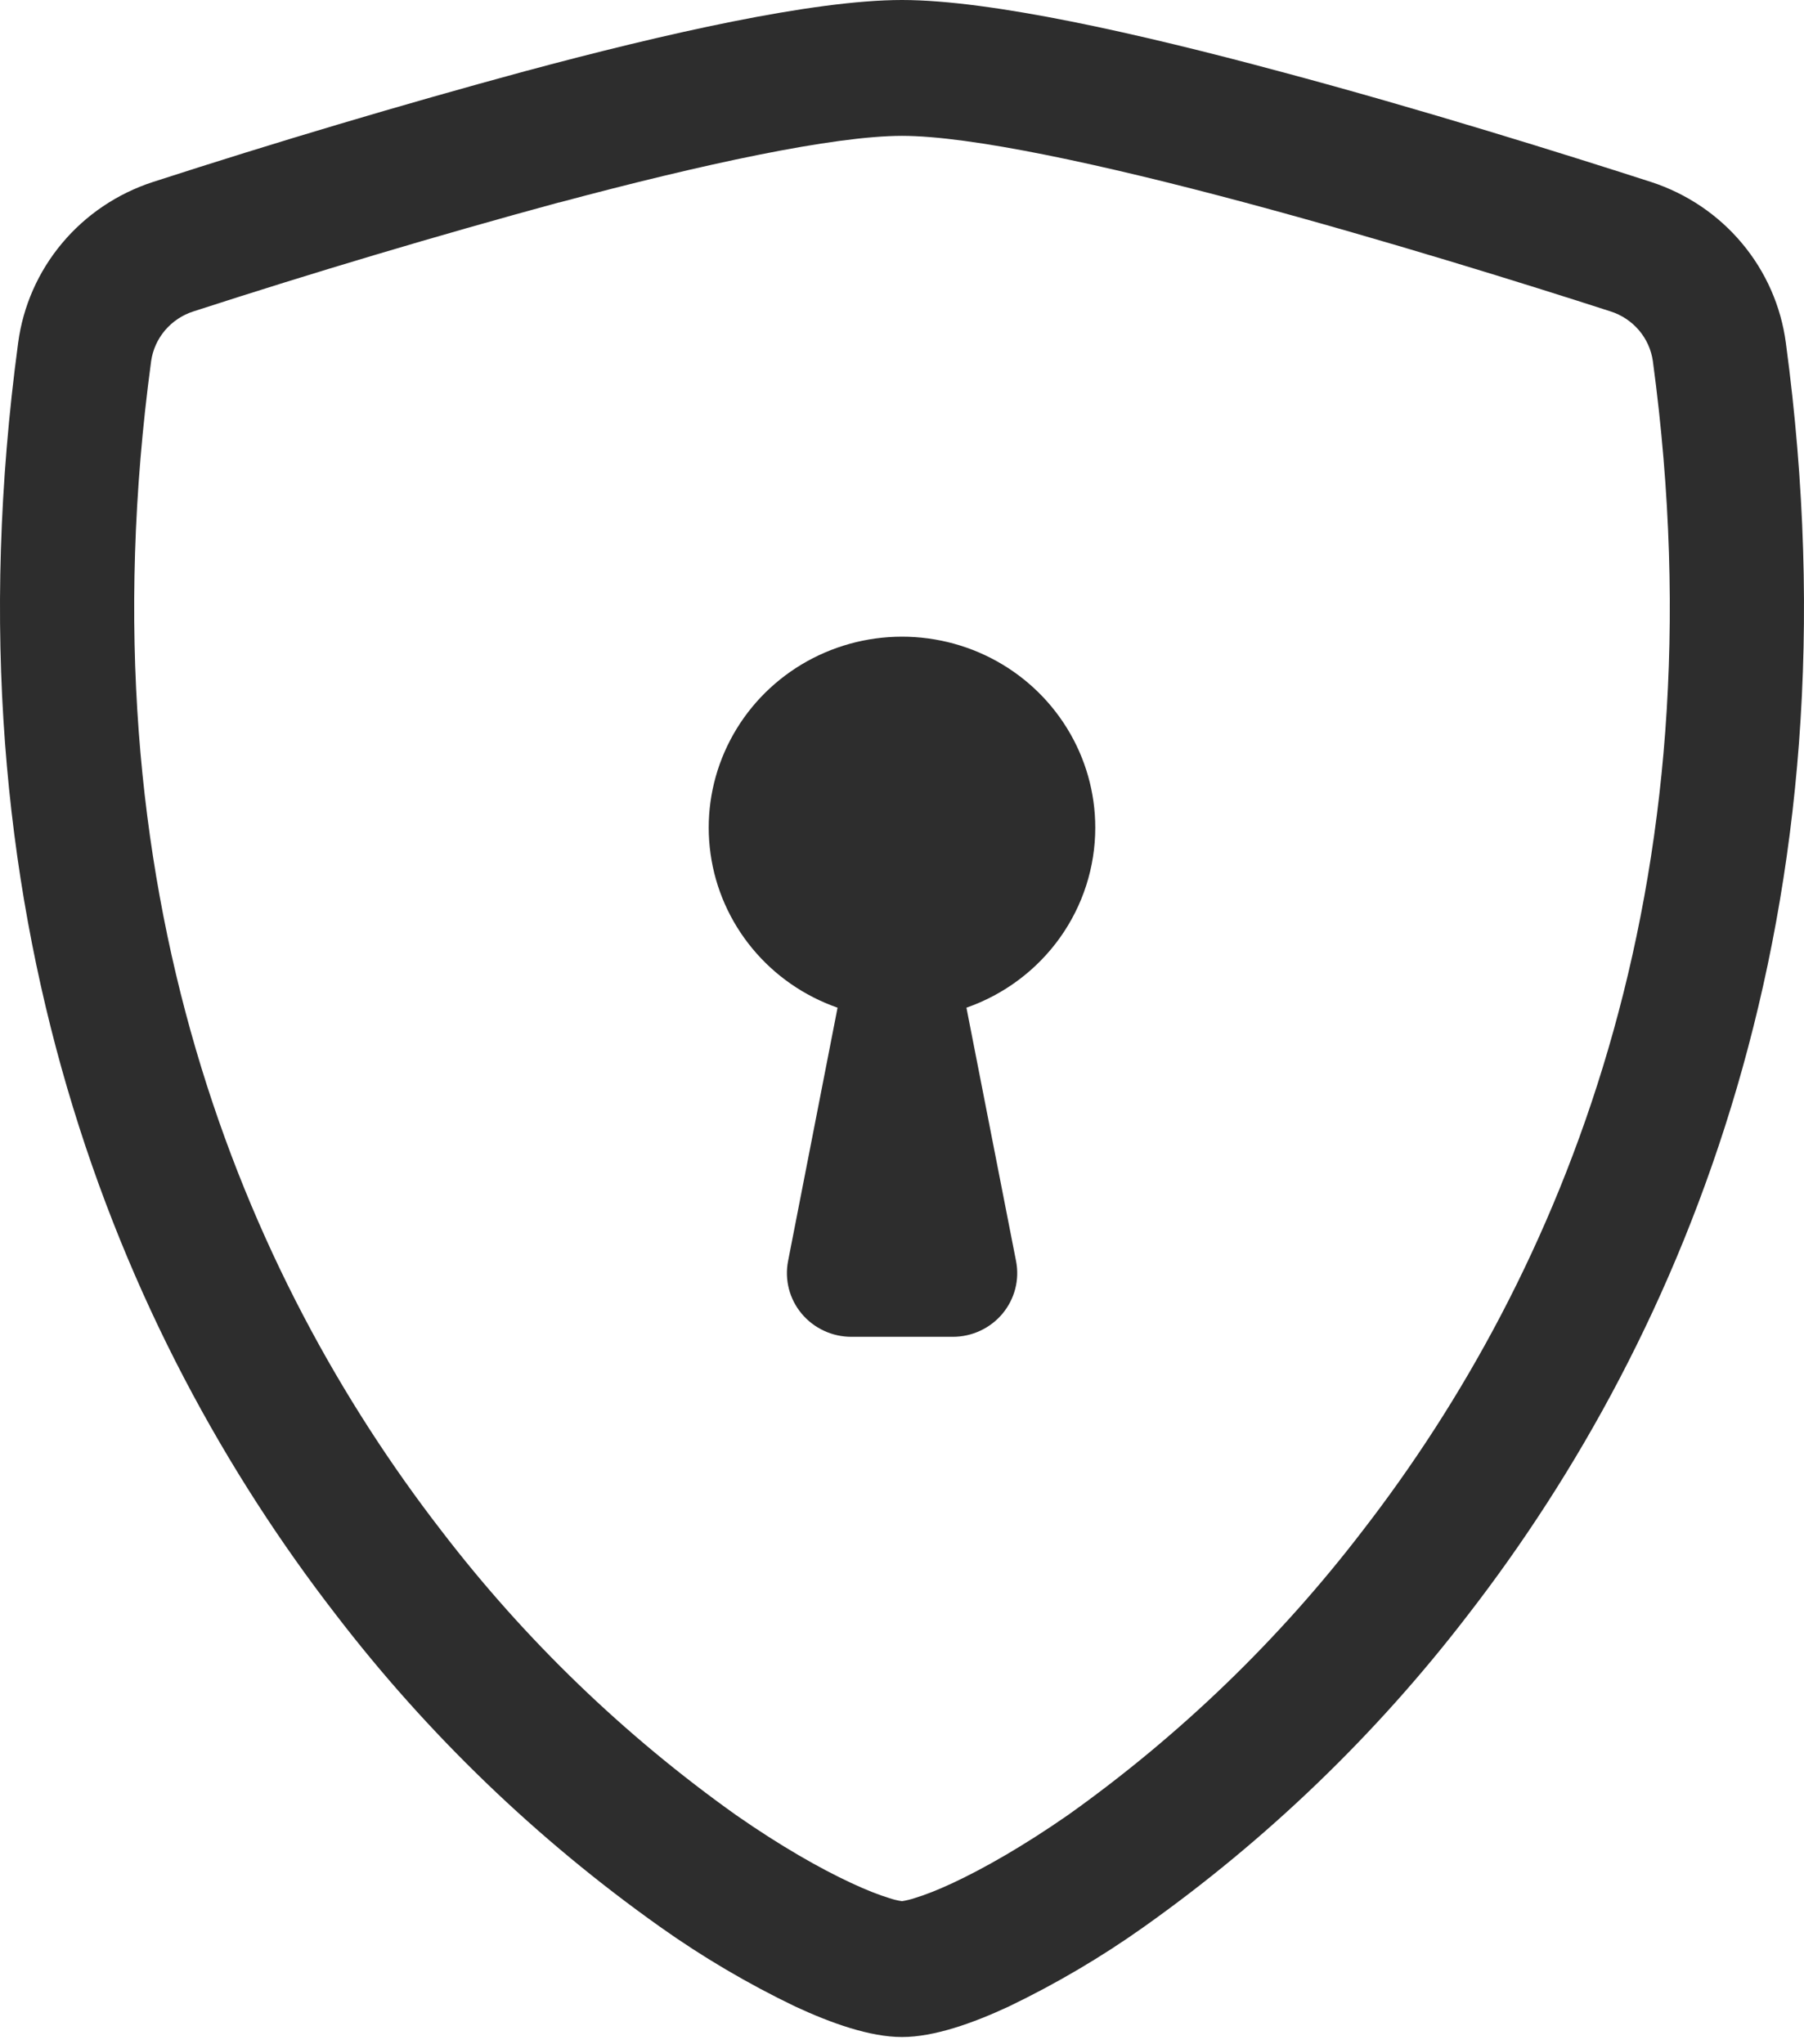
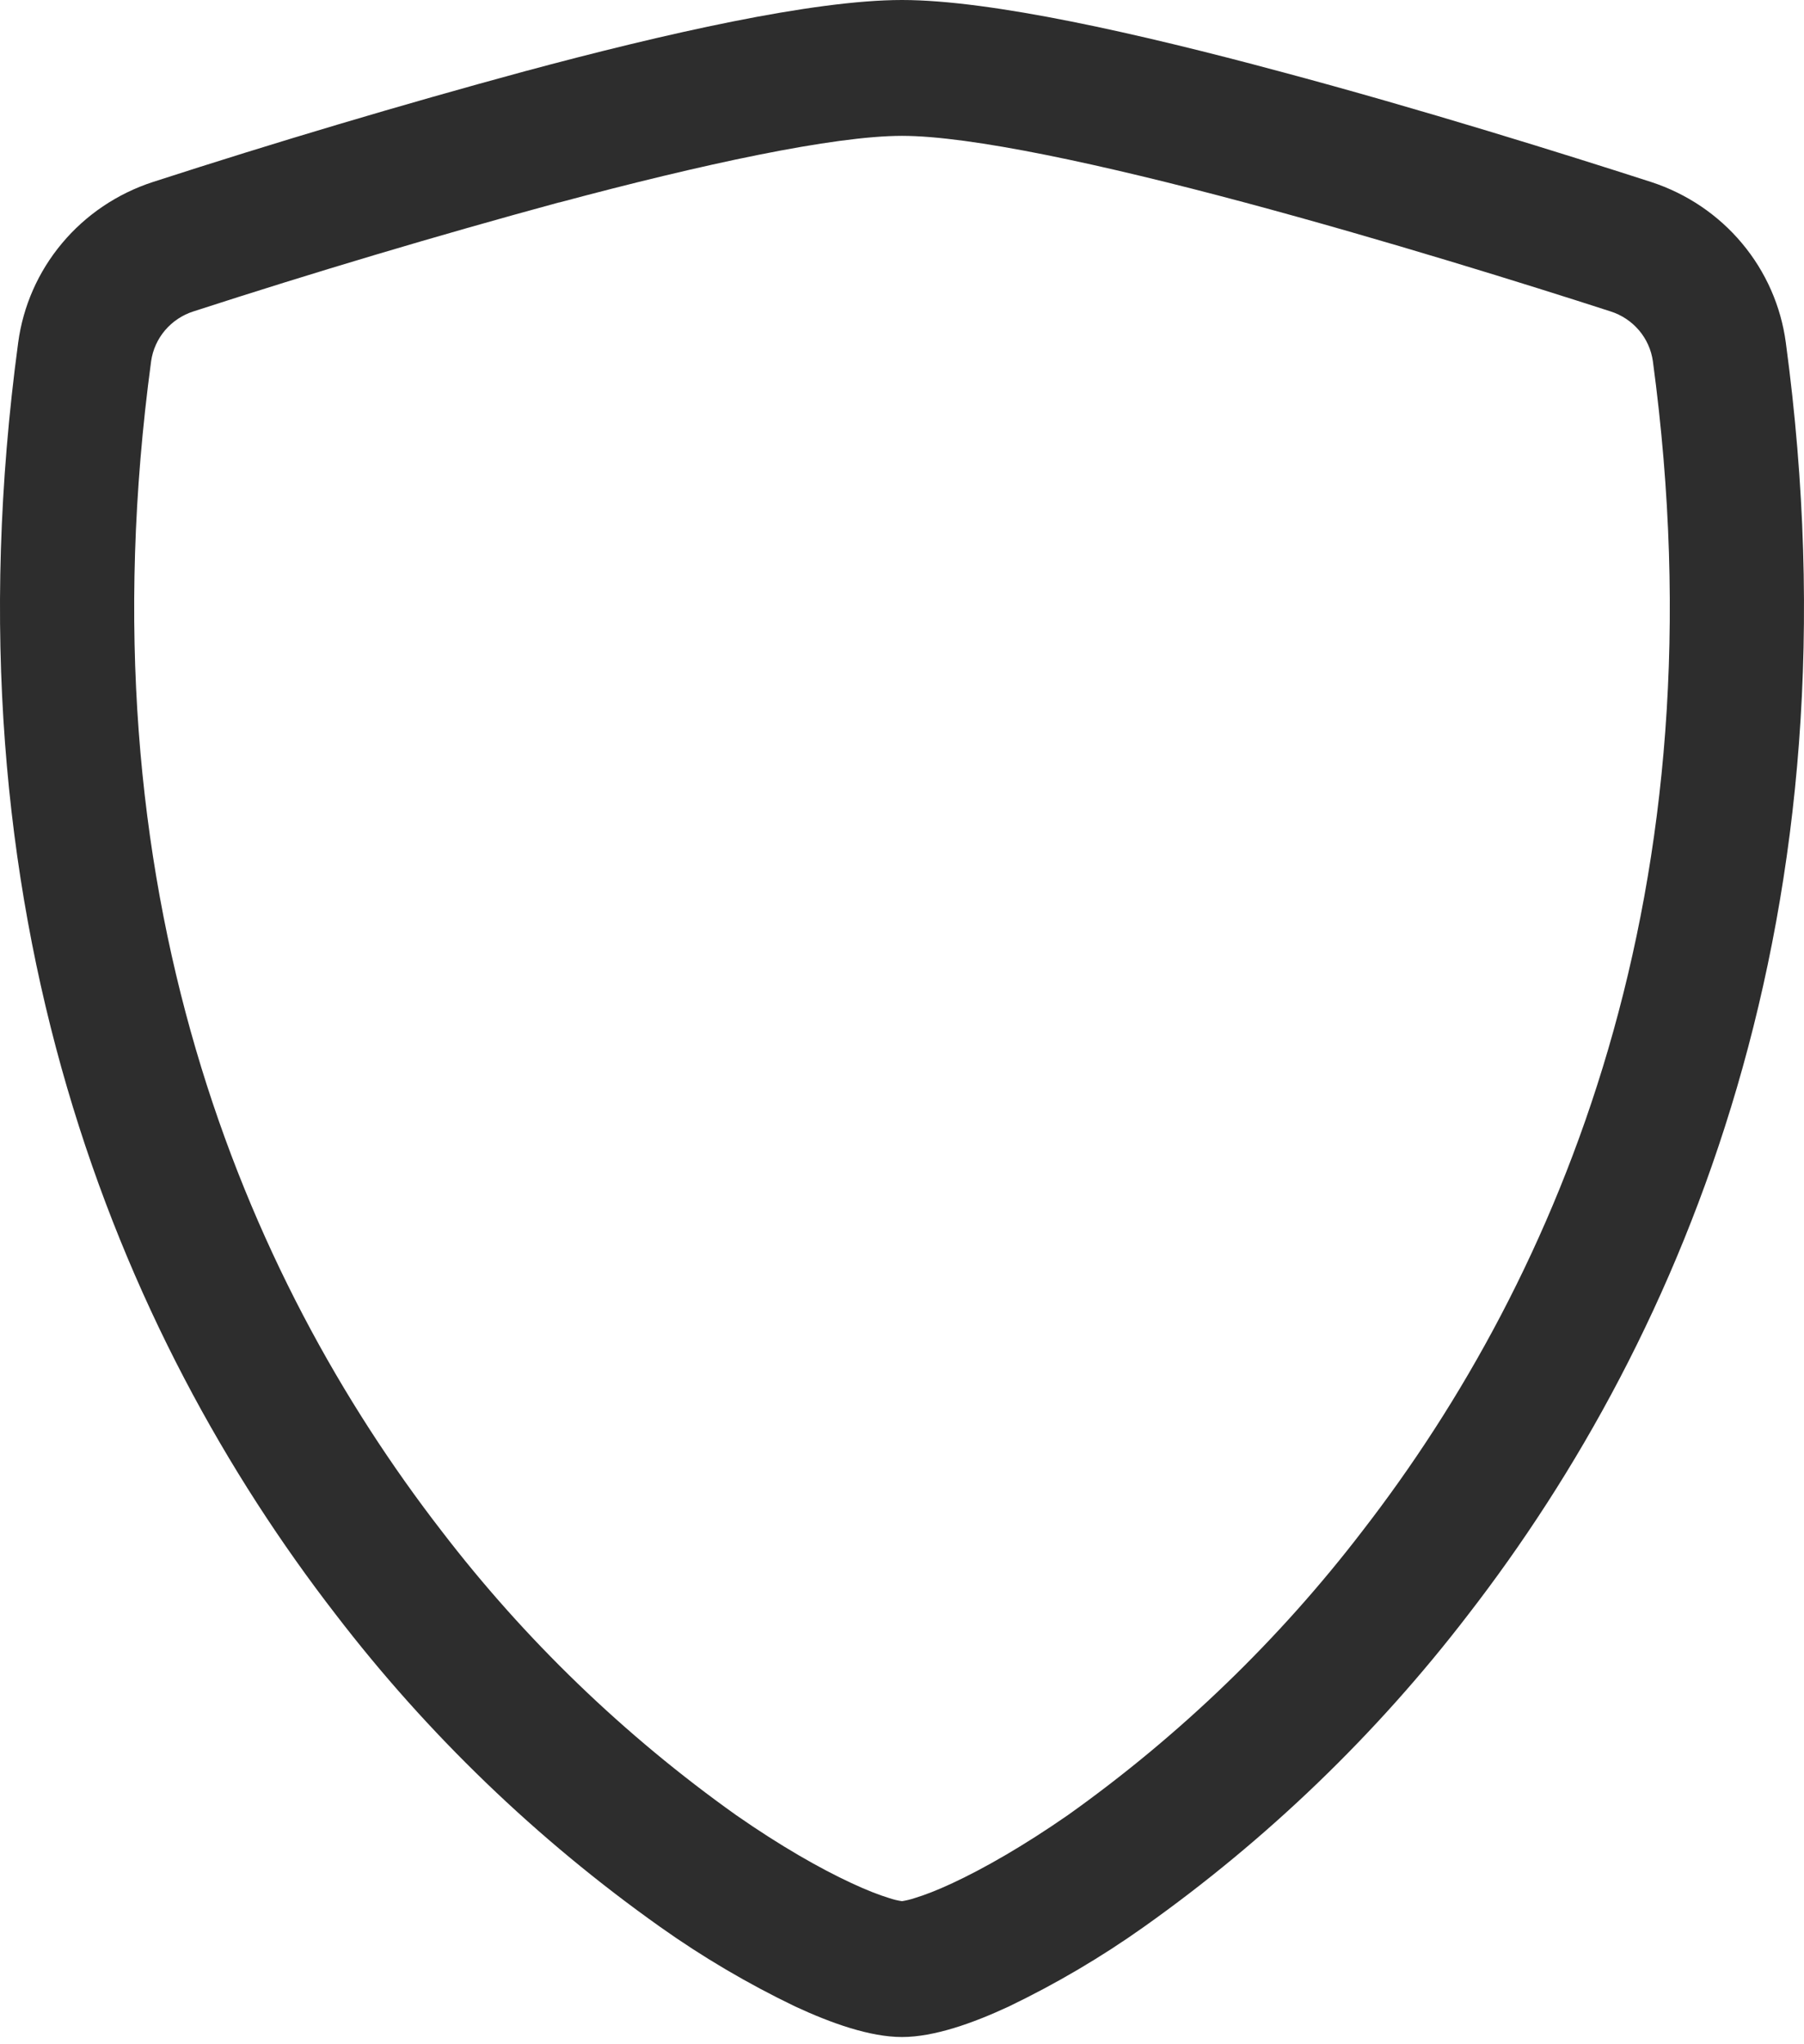
<svg xmlns="http://www.w3.org/2000/svg" width="60" height="68" viewBox="0 0 60 68" fill="none">
  <path d="M18.591 6.734C14.51 7.845 10.456 9.054 6.433 10.359C6.066 10.476 5.739 10.694 5.49 10.986C5.242 11.278 5.081 11.633 5.027 12.011C2.653 29.615 8.139 42.46 14.683 50.922C17.454 54.54 20.758 57.728 24.484 60.379C25.967 61.412 27.279 62.157 28.311 62.636C28.826 62.877 29.246 63.038 29.567 63.136C29.708 63.184 29.853 63.22 30 63.241C30.146 63.218 30.289 63.183 30.429 63.136C30.754 63.038 31.174 62.877 31.689 62.636C32.717 62.157 34.033 61.408 35.516 60.379C39.242 57.728 42.546 54.54 45.317 50.922C51.861 42.465 57.347 29.615 54.973 12.011C54.919 11.633 54.759 11.277 54.51 10.985C54.261 10.693 53.935 10.476 53.567 10.359C50.777 9.457 46.067 7.987 41.409 6.738C36.651 5.463 32.276 4.519 30 4.519C27.729 4.519 23.349 5.463 18.591 6.738V6.734ZM17.451 2.372C22.101 1.122 27.043 0 30 0C32.957 0 37.899 1.122 42.549 2.372C47.306 3.642 52.101 5.146 54.921 6.056C56.1 6.441 57.146 7.146 57.937 8.092C58.729 9.037 59.234 10.184 59.396 11.401C61.95 30.361 56.023 44.413 48.831 53.708C45.782 57.685 42.146 61.187 38.044 64.097C36.626 65.104 35.123 65.989 33.553 66.744C32.353 67.303 31.063 67.76 30 67.76C28.937 67.76 27.651 67.303 26.447 66.744C24.877 65.989 23.374 65.104 21.956 64.097C17.854 61.187 14.218 57.685 11.169 53.708C3.977 44.413 -1.95 30.361 0.604 11.401C0.766 10.184 1.271 9.037 2.063 8.092C2.854 7.146 3.9 6.441 5.079 6.056C9.172 4.73 13.298 3.501 17.451 2.372Z" fill="#2D2D2D" />
-   <path d="M36.428 27.528C36.429 28.842 36.017 30.124 35.25 31.197C34.482 32.27 33.397 33.082 32.143 33.52L33.793 41.948C33.853 42.254 33.844 42.57 33.766 42.873C33.688 43.175 33.543 43.457 33.342 43.698C33.141 43.939 32.888 44.133 32.602 44.266C32.317 44.399 32.005 44.468 31.689 44.468H28.311C27.996 44.467 27.684 44.398 27.399 44.264C27.114 44.131 26.862 43.937 26.661 43.696C26.46 43.456 26.316 43.174 26.238 42.872C26.161 42.569 26.151 42.254 26.211 41.948L27.857 33.52C26.746 33.132 25.764 32.45 25.019 31.547C24.274 30.645 23.794 29.558 23.633 28.405C23.47 27.251 23.632 26.076 24.101 25.007C24.569 23.939 25.325 23.018 26.287 22.345C27.249 21.673 28.38 21.274 29.555 21.194C30.731 21.113 31.906 21.353 32.953 21.888C34 22.423 34.877 23.232 35.49 24.227C36.103 25.221 36.428 26.363 36.428 27.528Z" fill="#2D2D2D" />
</svg>